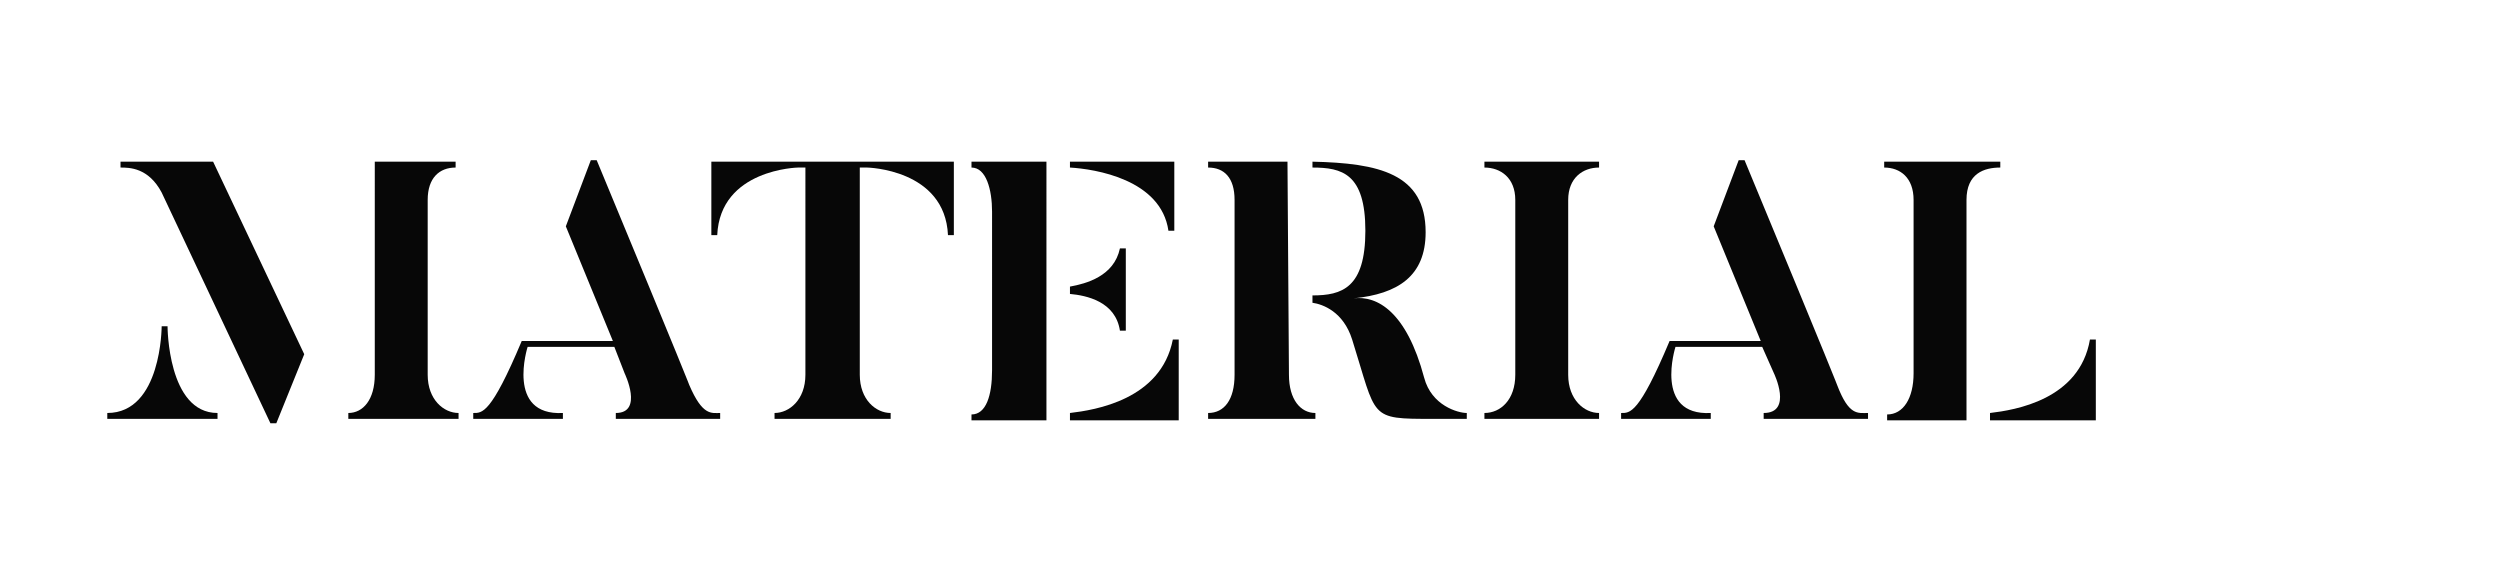
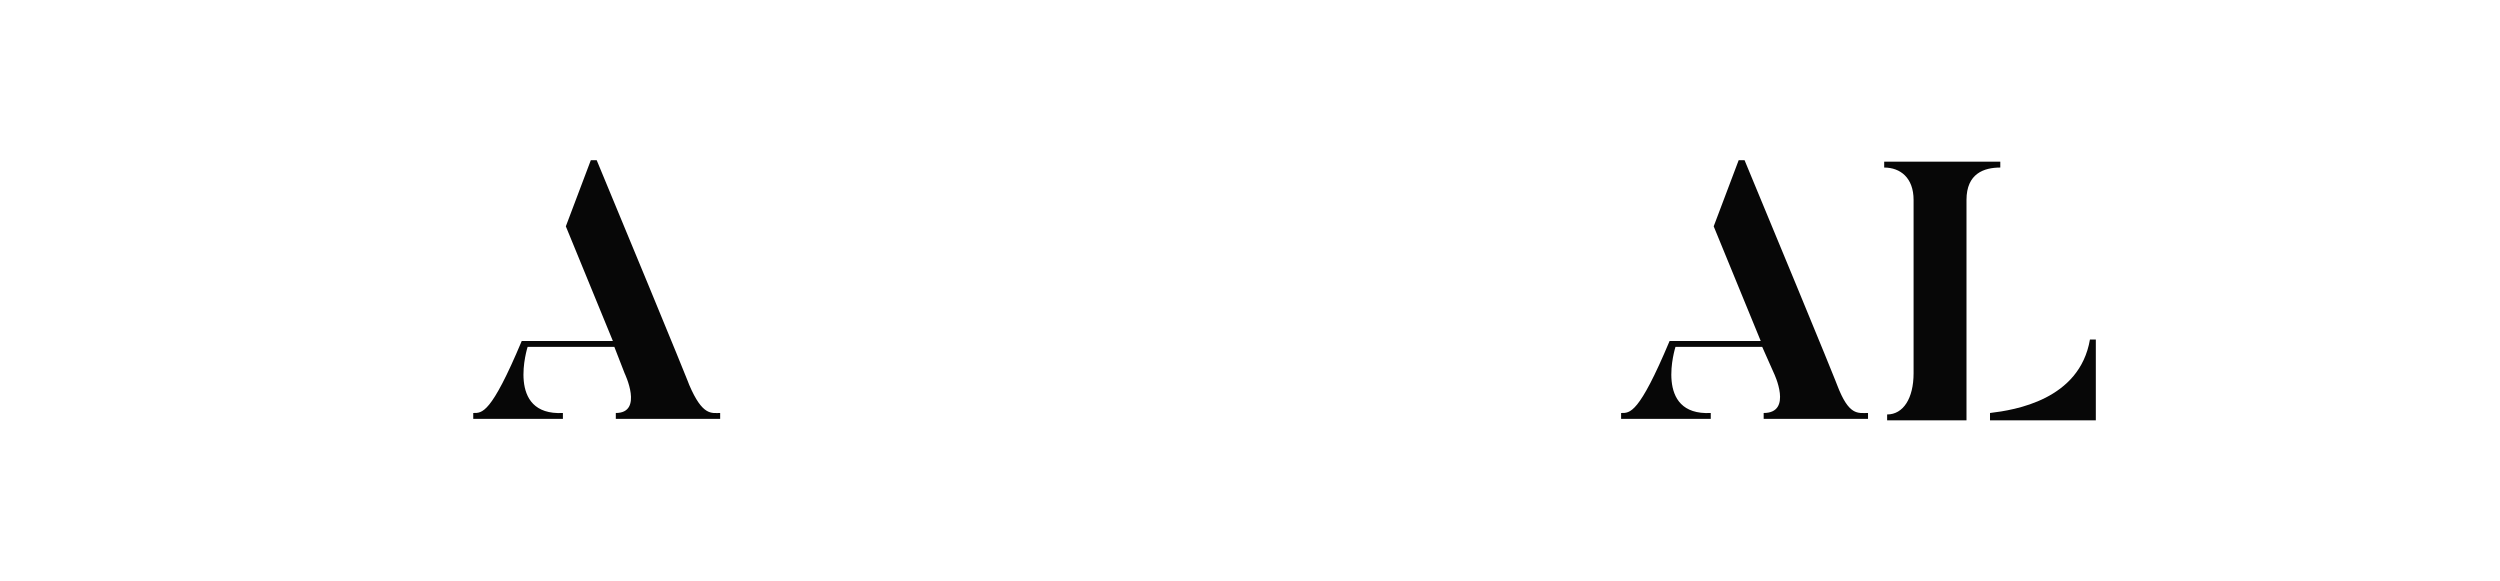
<svg xmlns="http://www.w3.org/2000/svg" version="1.1" id="Capa_1" x="0px" y="0px" viewBox="0 0 170.1 39.5" style="enable-background:new 0 0 170.1 39.5;" xml:space="preserve">
  <style type="text/css">
	.st0{opacity:0.97;}
</style>
  <g class="st0">
-     <path d="M14.8,28.1v0.4H7.3v-0.4c3.7,0,3.7-5.9,3.7-5.9h0.4C11.4,22.2,11.4,28.1,14.8,28.1z M14.5,11l6.2,13.1l-1.9,4.7h-0.4   L11,13.1c-0.9-1.7-2.2-1.7-2.8-1.7V11H14.5z M31.2,28.1v0.4h-7.5v-0.4c1,0,1.8-0.9,1.8-2.6V11H31v0.4c-1.1,0-1.9,0.7-1.9,2.2v11.9   C29.1,27.2,30.2,28.1,31.2,28.1z" />
    <path d="M49,28.1v0.4h-7.1v-0.4c1.9,0,0.6-2.7,0.6-2.7l-0.7-1.8h-5.9c0,0-1.5,4.7,2.4,4.5v0.4h-6.1v-0.4c0.6,0,1.2,0.1,3.3-4.9h6.2   l-3.2-7.8l1.7-4.5h0.4c6.1,14.7,6.3,15.3,6.3,15.3C47.8,28.3,48.4,28.1,49,28.1z" />
-     <path d="M64.9,11v5h-0.4c-0.2-4.5-5.5-4.6-5.5-4.6h-0.5v14.1c0,1.7,1.1,2.6,2.1,2.6v0.4h-7.9v-0.4c1,0,2.1-0.9,2.1-2.6V11.4h-0.5   c0,0-5.3,0.1-5.5,4.6h-0.4v-5H64.9z" />
-     <path d="M71.2,28.6h-5.1v-0.4c1,0,1.4-1.3,1.4-3V14.4c0-1.5-0.4-3-1.4-3V11h5.1V28.6z M72.8,11.4V11h7.1v4.7h-0.4   C79,12.2,74.5,11.5,72.8,11.4z M76.2,16.9h0.4v5.6h-0.4c-0.3-2-2.3-2.4-3.4-2.5v-0.5C73.9,19.3,75.8,18.8,76.2,16.9z M80.2,28.6   h-7.4v-0.5c1.7-0.2,6.2-0.9,7-5h0.4V28.6z" />
-     <path d="M87.7,25.5c0,1.7,0.8,2.6,1.8,2.6v0.4h-7.3v-0.4c1.1,0,1.8-0.9,1.8-2.6V13.6c0-1.5-0.7-2.2-1.8-2.2V11h5.4L87.7,25.5   L87.7,25.5z M99.8,28.1v0.4h-2.3c-4.4,0-3.8,0-5.5-5.4c-0.6-1.9-2-2.4-2.7-2.5v-0.5c2,0,3.6-0.5,3.6-4.4s-1.6-4.3-3.6-4.3V11   c4.5,0.1,7.7,0.8,7.7,4.8c0,3-1.9,4.2-4.9,4.5c1.6-0.2,3.6,0.9,4.8,5.4C97.4,27.6,99.2,28.1,99.8,28.1z" />
-     <path d="M108.8,11v0.4c-1.1,0-2.1,0.7-2.1,2.2v11.9c0,1.7,1.1,2.6,2.1,2.6v0.4H101v-0.4c1.1,0,2.1-0.9,2.1-2.6V13.6   c0-1.5-1-2.2-2.1-2.2V11H108.8z" />
    <path d="M127.1,28.1v0.4H120v-0.4c2,0,0.7-2.7,0.7-2.7l-0.8-1.8H114c0,0-1.5,4.7,2.4,4.5v0.4h-6.1v-0.4c0.6,0,1.2,0.1,3.3-4.9h6.2   l-3.2-7.8l1.7-4.5h0.4c6.1,14.7,6.3,15.3,6.3,15.3C125.8,28.3,126.4,28.1,127.1,28.1z" />
    <path d="M133.8,28.6h-5.4v-0.4c1.1,0,1.8-1.1,1.8-2.8V13.6c0-1.5-0.9-2.2-2-2.2V11h7.9v0.4c-1.1,0-2.3,0.4-2.3,2.2V28.6z    M142.6,28.6h-7.2v-0.5c1.7-0.2,6.1-0.9,6.8-5h0.4V28.6z" />
  </g>
</svg>